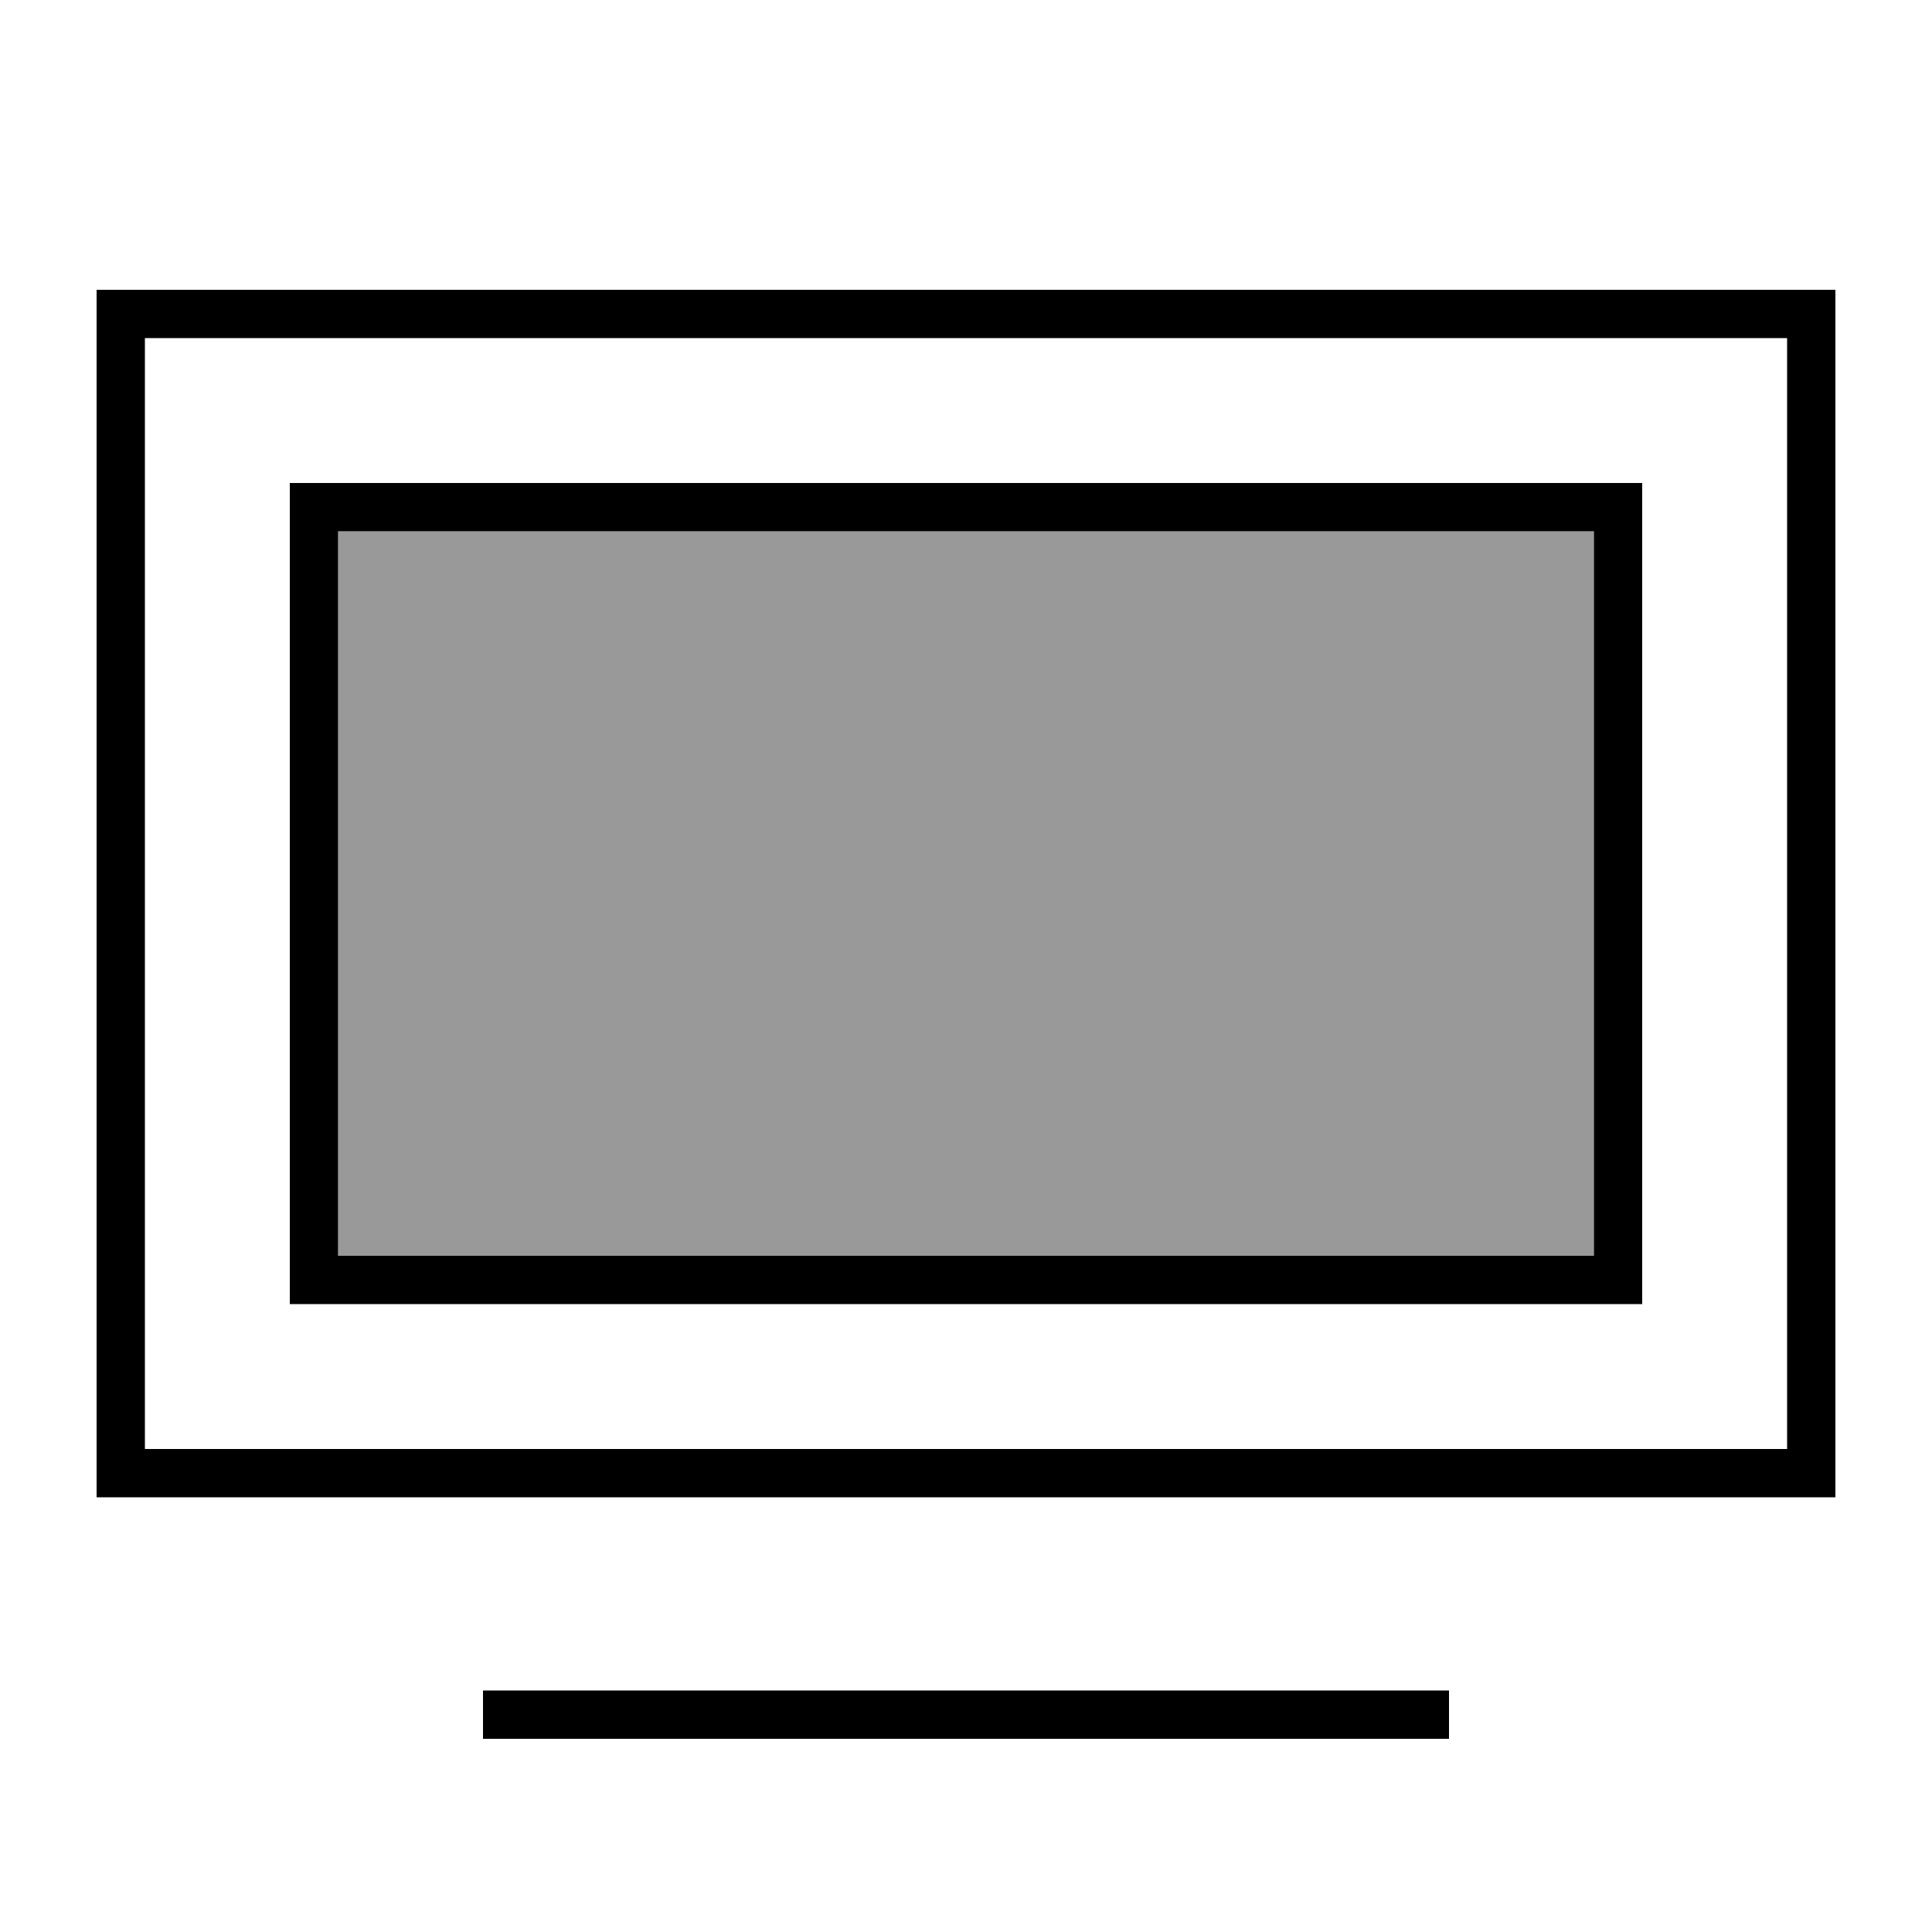
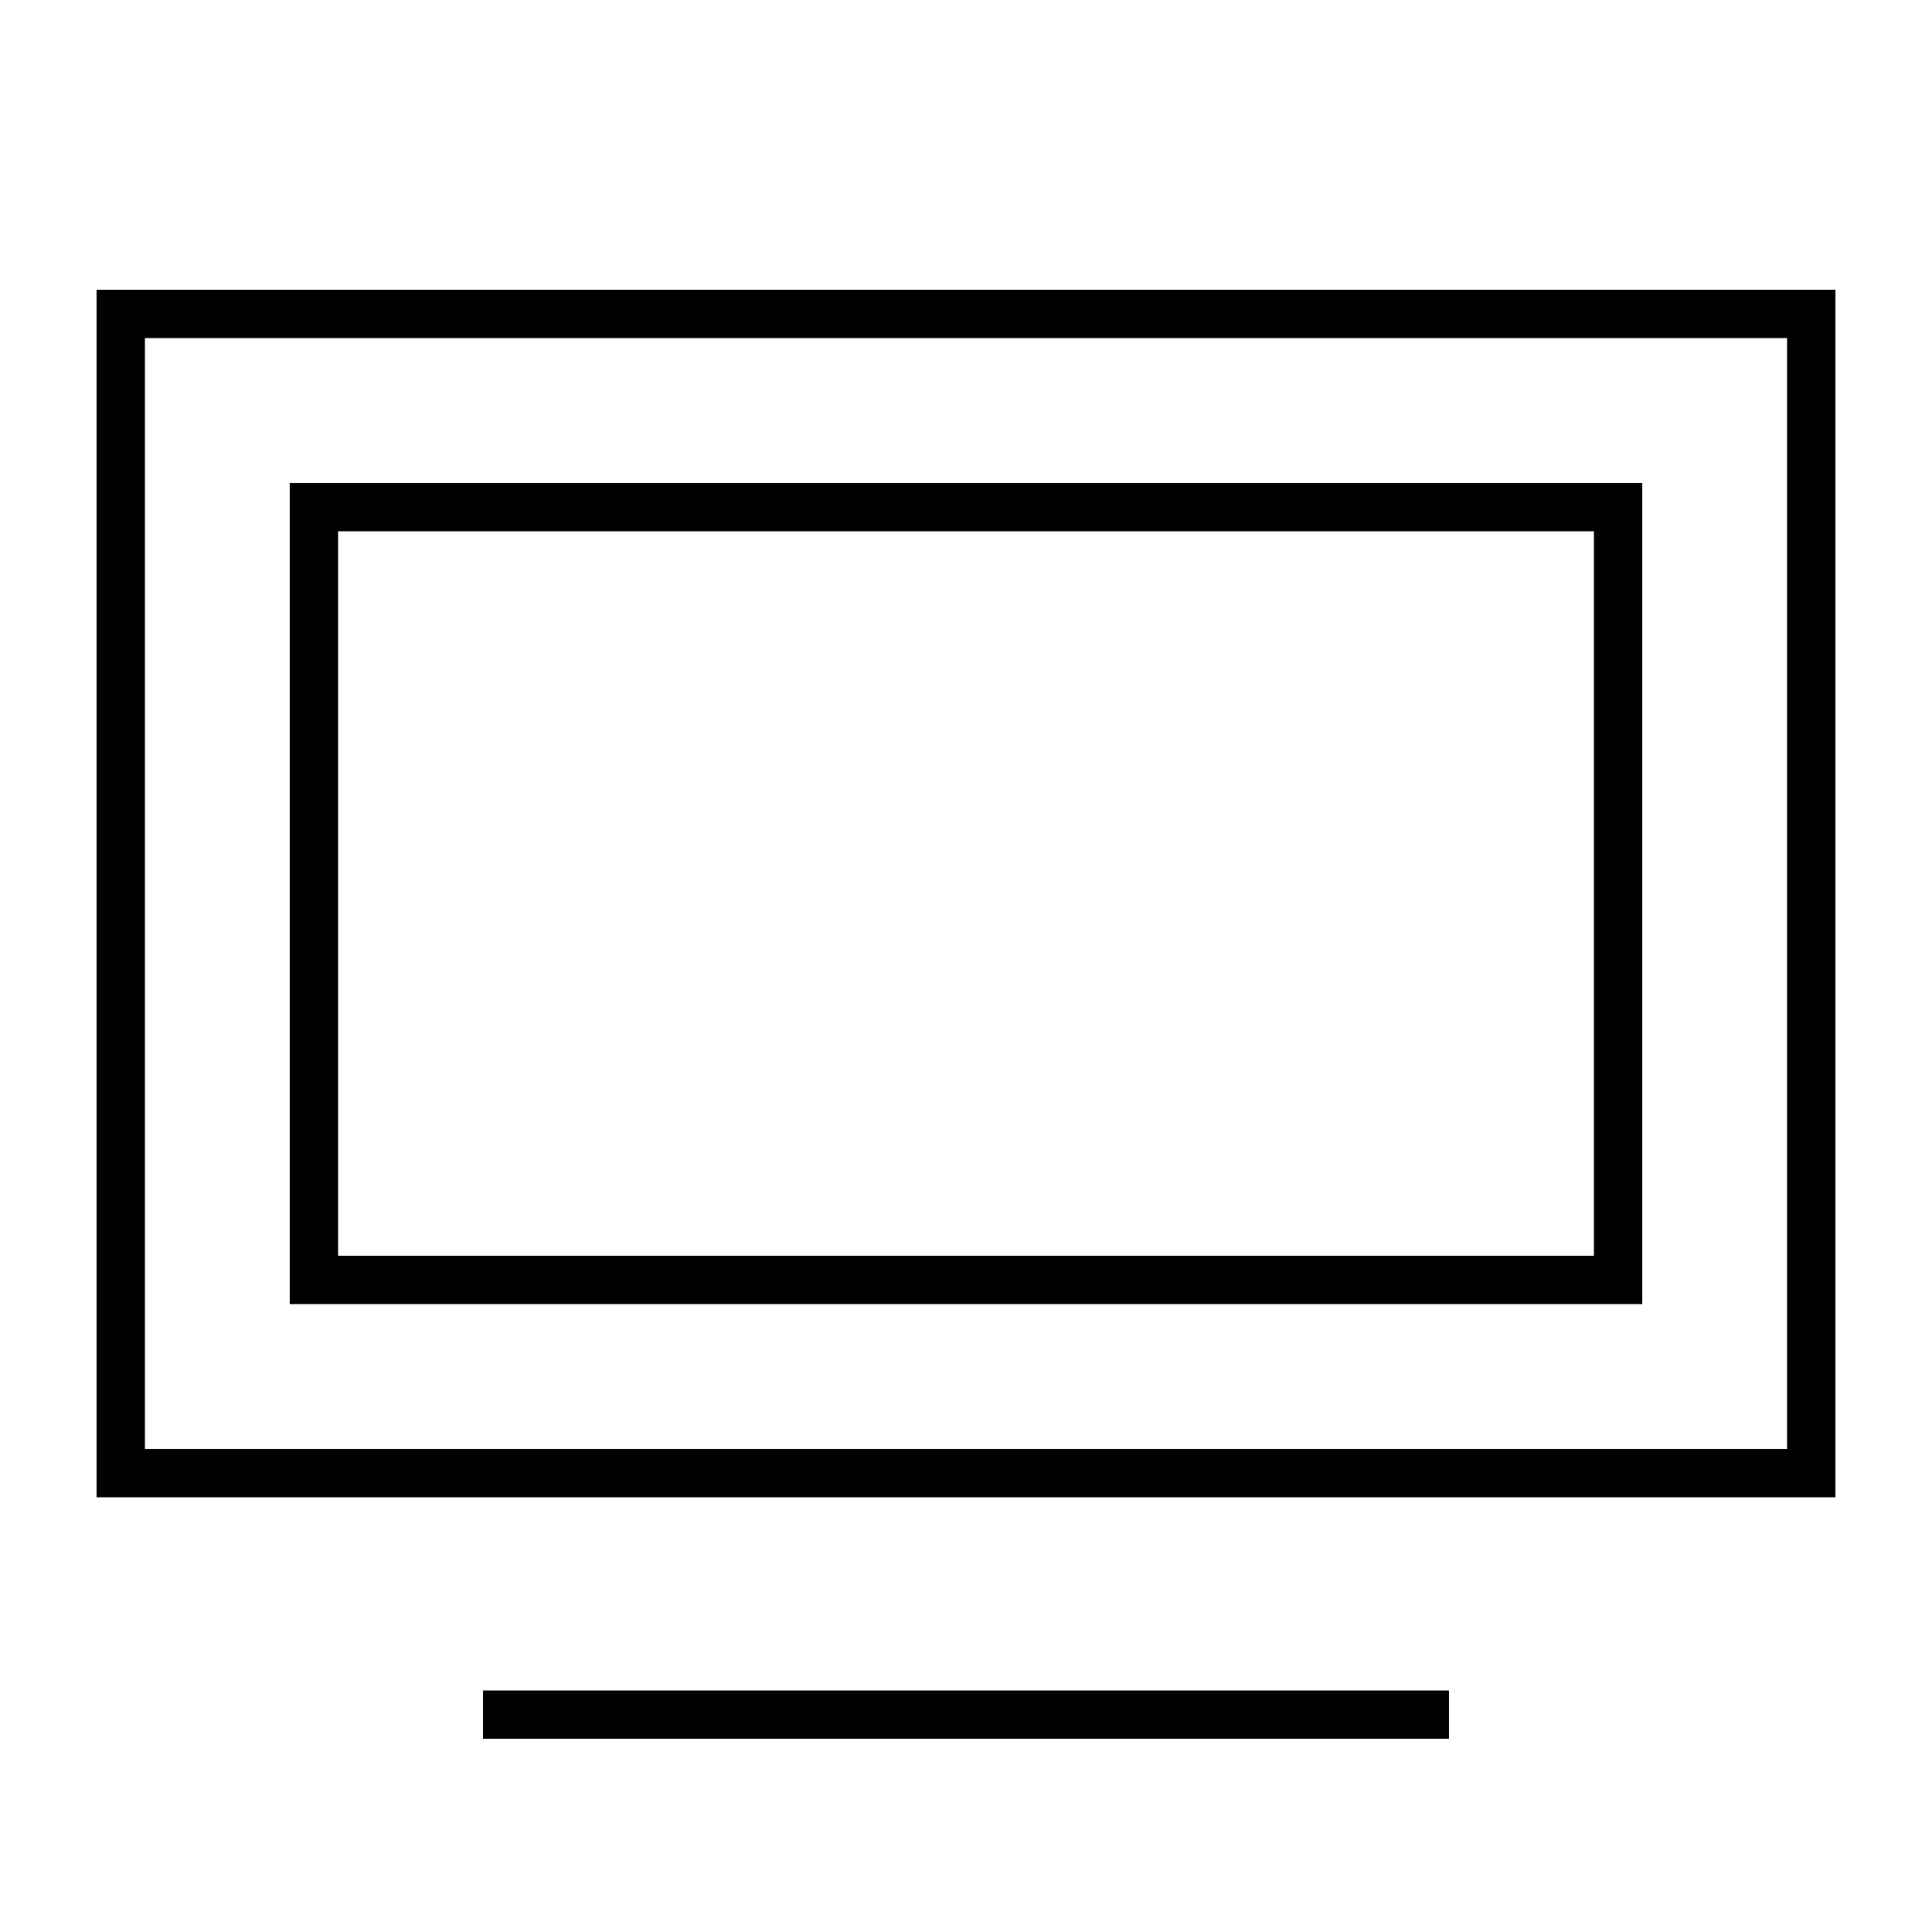
<svg xmlns="http://www.w3.org/2000/svg" viewBox="0 0 640 640">
-   <path opacity=".4" fill="currentColor" d="M112 176L112 416L528 416L528 176L112 176z" />
  <path fill="currentColor" d="M592 112L592 480L48 480L48 112L592 112zM48 96L32 96L32 496L608 496L608 96L48 96zM528 176L528 416L112 416L112 176L528 176zM112 160L96 160L96 432L544 432L544 160L112 160zM168 560L160 560L160 576L480 576L480 560L168 560z" />
</svg>